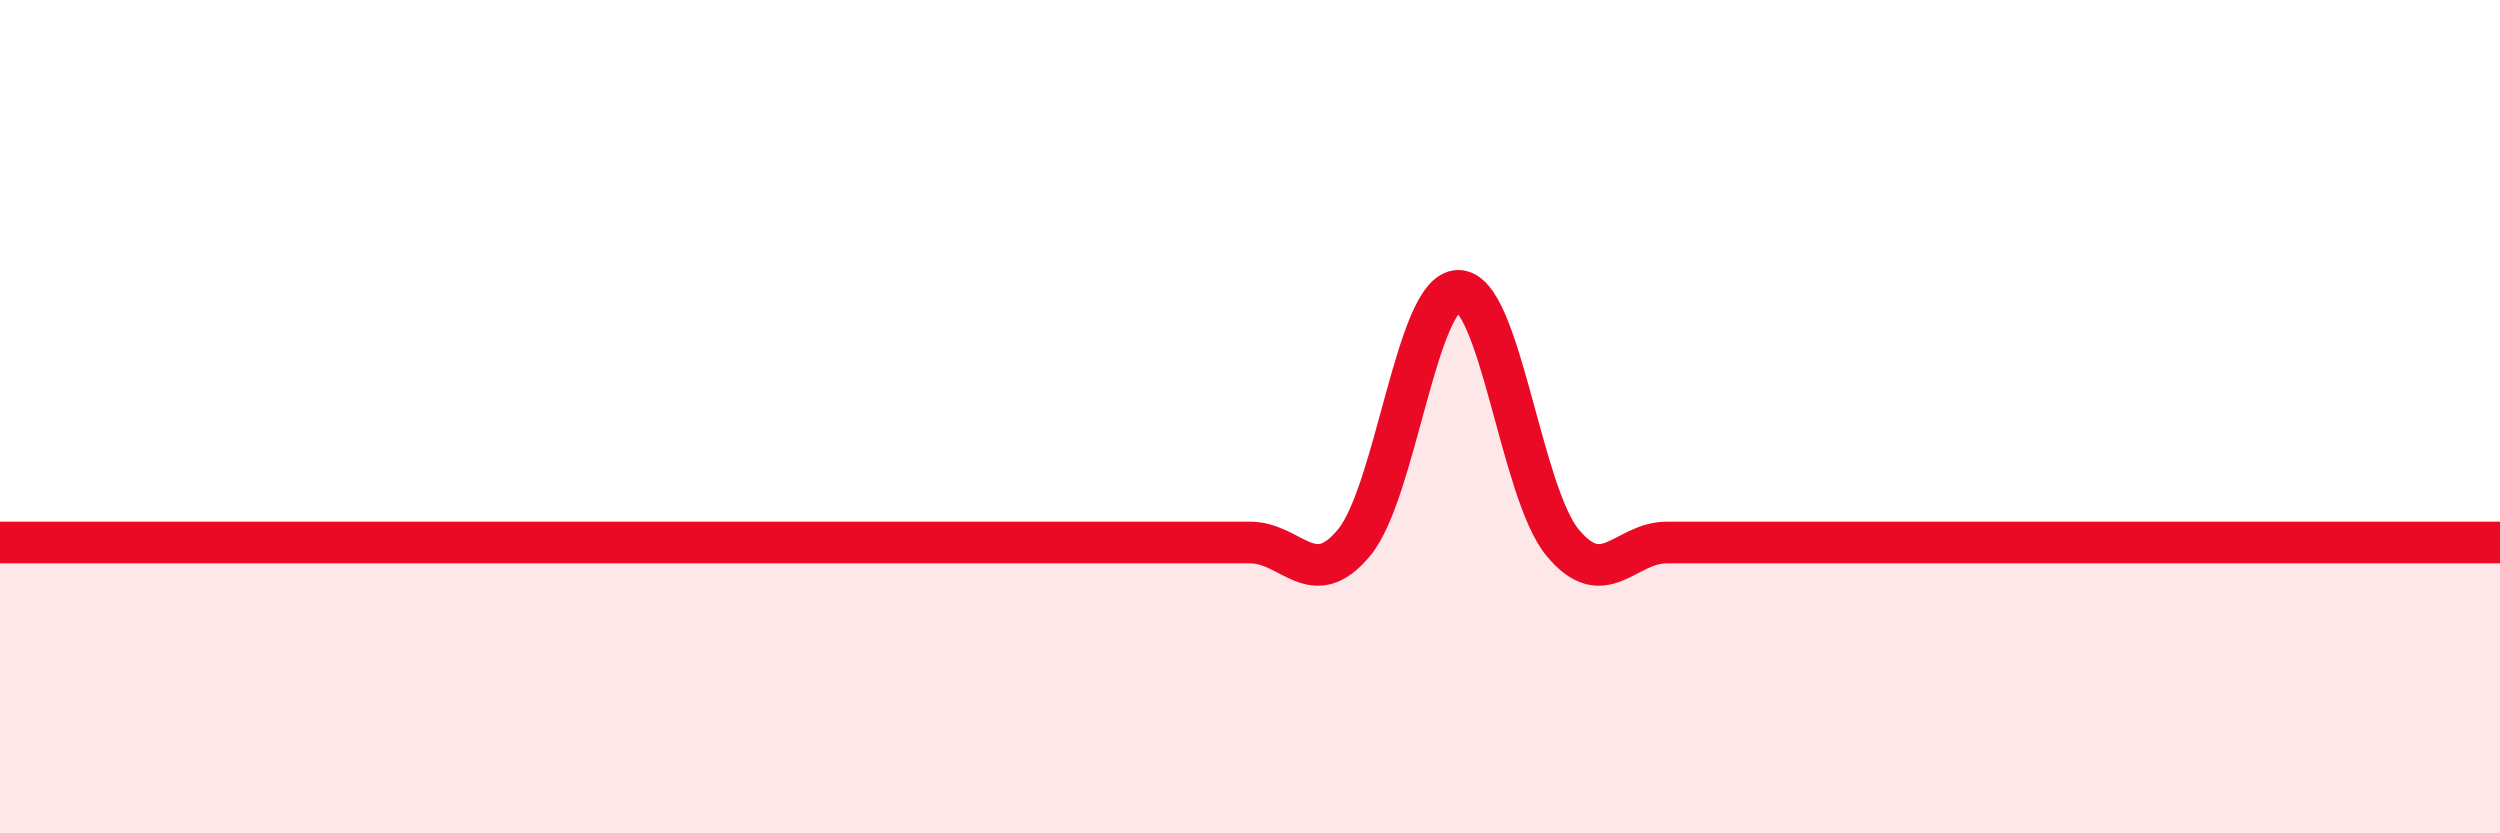
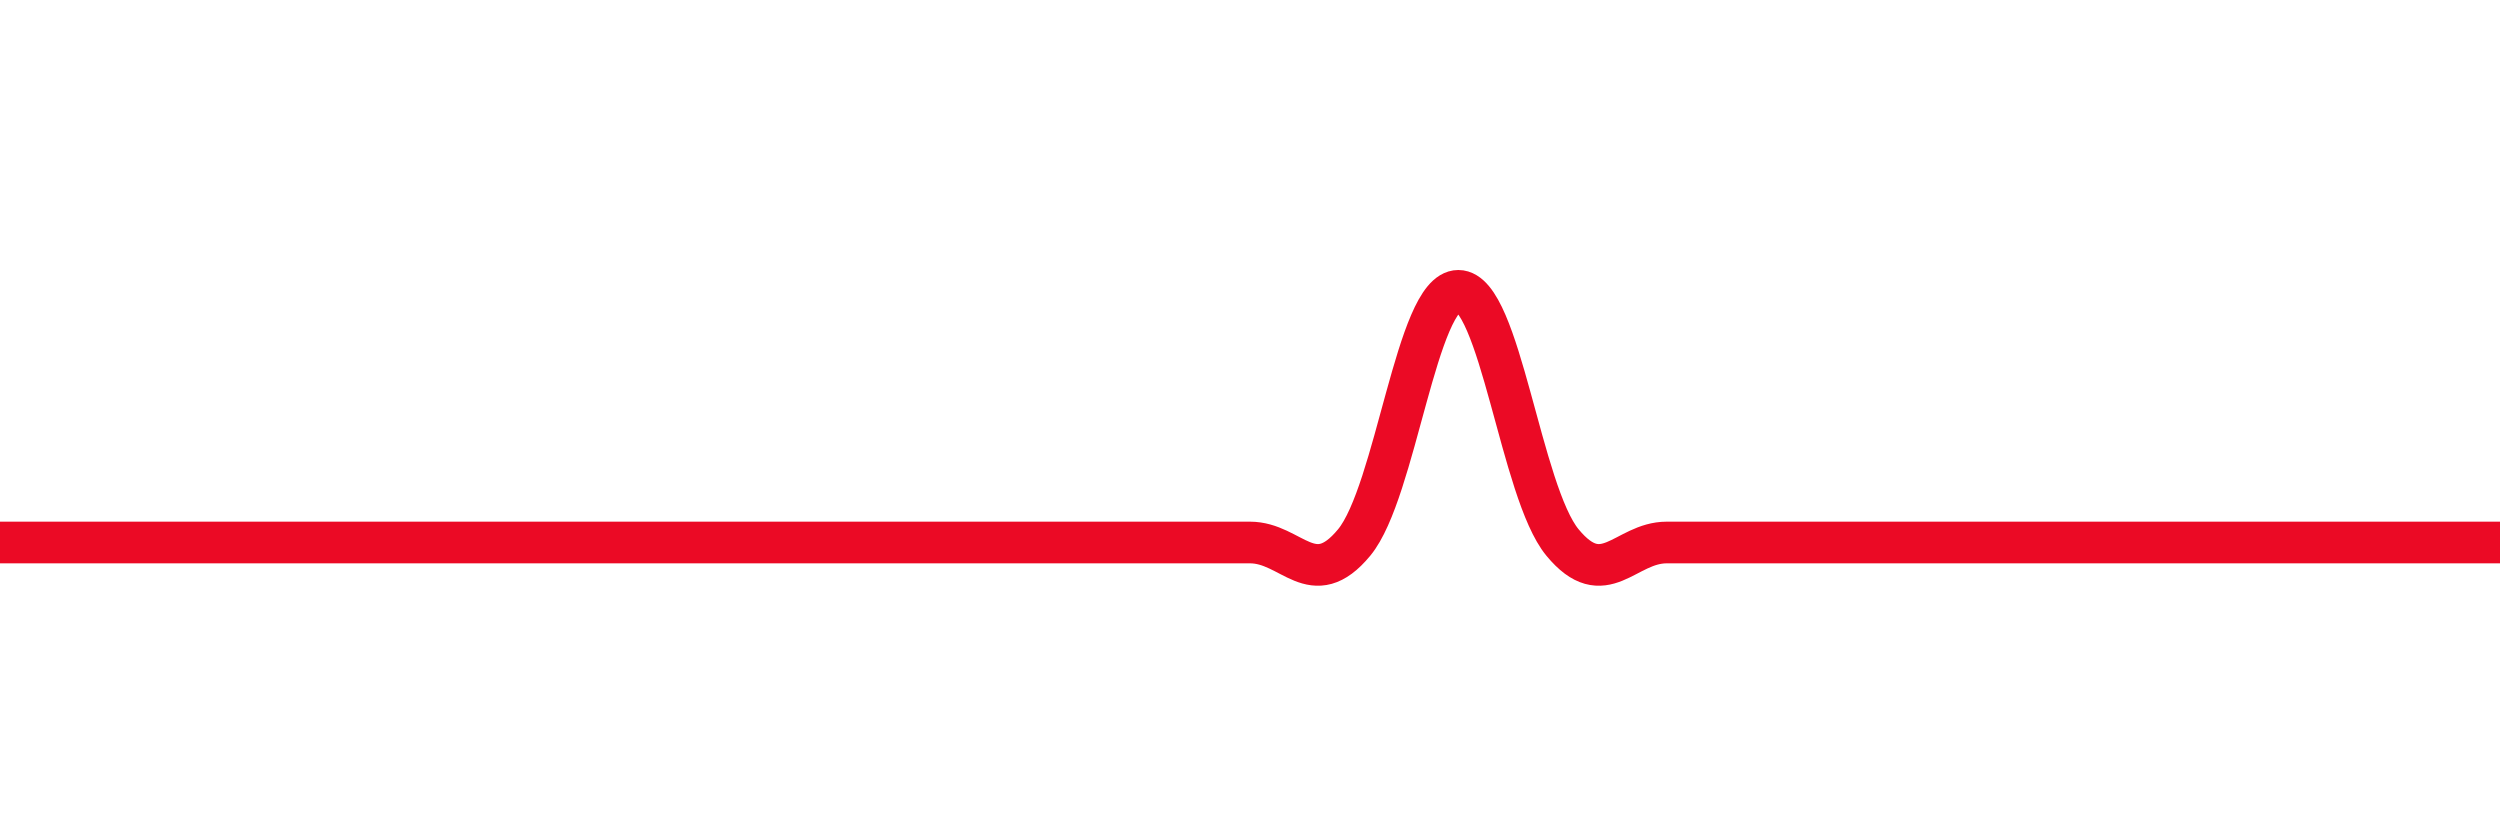
<svg xmlns="http://www.w3.org/2000/svg" width="60" height="20" viewBox="0 0 60 20">
-   <path d="M 0,13.02 C 0.5,13.02 1.5,13.02 2.5,13.02 C 3.5,13.02 4,13.02 5,13.02 C 6,13.02 6.5,13.02 7.5,13.02 C 8.5,13.02 9,13.02 10,13.02 C 11,13.02 11.5,13.02 12.5,13.02 C 13.5,13.02 14,13.02 15,13.02 C 16,13.02 16.5,13.02 17.5,13.02 C 18.5,13.02 19,13.02 20,13.02 C 21,13.02 21.5,13.02 22.5,13.02 C 23.5,13.02 24,13.02 25,13.02 C 26,13.02 26.5,13.02 27.5,13.02 C 28.5,13.02 29,13.02 30,13.02 C 31,13.02 31.5,14.23 32.5,13.02 C 33.5,11.81 34,6.98 35,6.98 C 36,6.98 36.5,11.81 37.5,13.02 C 38.5,14.23 39,13.02 40,13.02 C 41,13.02 41.5,13.02 42.5,13.02 C 43.5,13.02 44,13.02 45,13.02 C 46,13.02 46.5,13.02 47.5,13.02 C 48.5,13.02 49,13.02 50,13.02 C 51,13.02 51.5,13.02 52.5,13.02 C 53.5,13.02 53.5,13.02 55,13.02 C 56.5,13.02 59,13.02 60,13.02L60 20L0 20Z" fill="#EB0A25" opacity="0.1" stroke-linecap="round" stroke-linejoin="round" />
  <path d="M 0,13.02 C 0.5,13.02 1.5,13.02 2.5,13.02 C 3.5,13.02 4,13.02 5,13.02 C 6,13.02 6.5,13.02 7.5,13.02 C 8.5,13.02 9,13.02 10,13.02 C 11,13.02 11.5,13.02 12.5,13.02 C 13.5,13.02 14,13.02 15,13.02 C 16,13.02 16.5,13.02 17.5,13.02 C 18.5,13.02 19,13.02 20,13.02 C 21,13.02 21.5,13.02 22.5,13.02 C 23.5,13.02 24,13.02 25,13.02 C 26,13.02 26.5,13.02 27.5,13.02 C 28.5,13.02 29,13.02 30,13.02 C 31,13.02 31.5,14.23 32.5,13.02 C 33.5,11.81 34,6.98 35,6.98 C 36,6.98 36.5,11.81 37.5,13.02 C 38.5,14.23 39,13.02 40,13.02 C 41,13.02 41.5,13.02 42.5,13.02 C 43.5,13.02 44,13.02 45,13.02 C 46,13.02 46.5,13.02 47.5,13.02 C 48.5,13.02 49,13.02 50,13.02 C 51,13.02 51.5,13.02 52.5,13.02 C 53.5,13.02 53.5,13.02 55,13.02 C 56.5,13.02 59,13.02 60,13.02" stroke="#EB0A25" stroke-width="1" fill="none" stroke-linecap="round" stroke-linejoin="round" />
</svg>